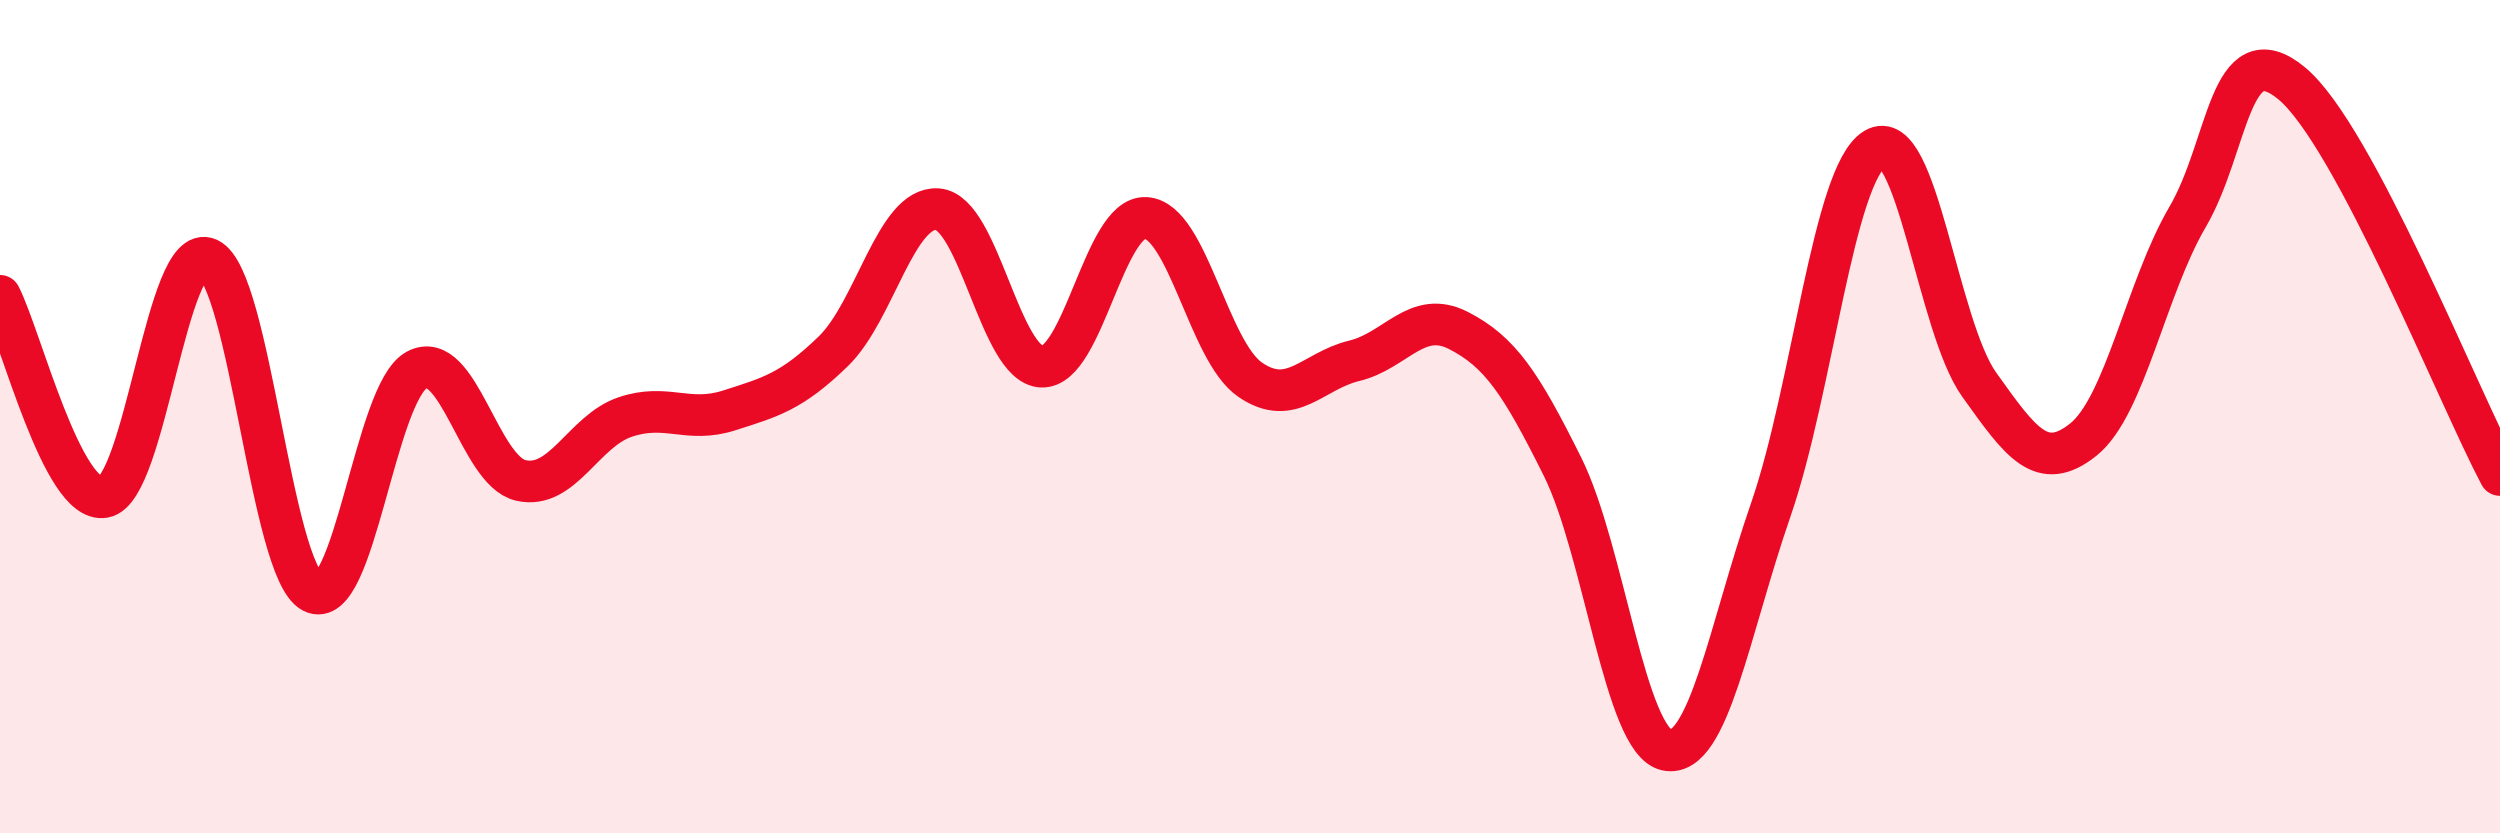
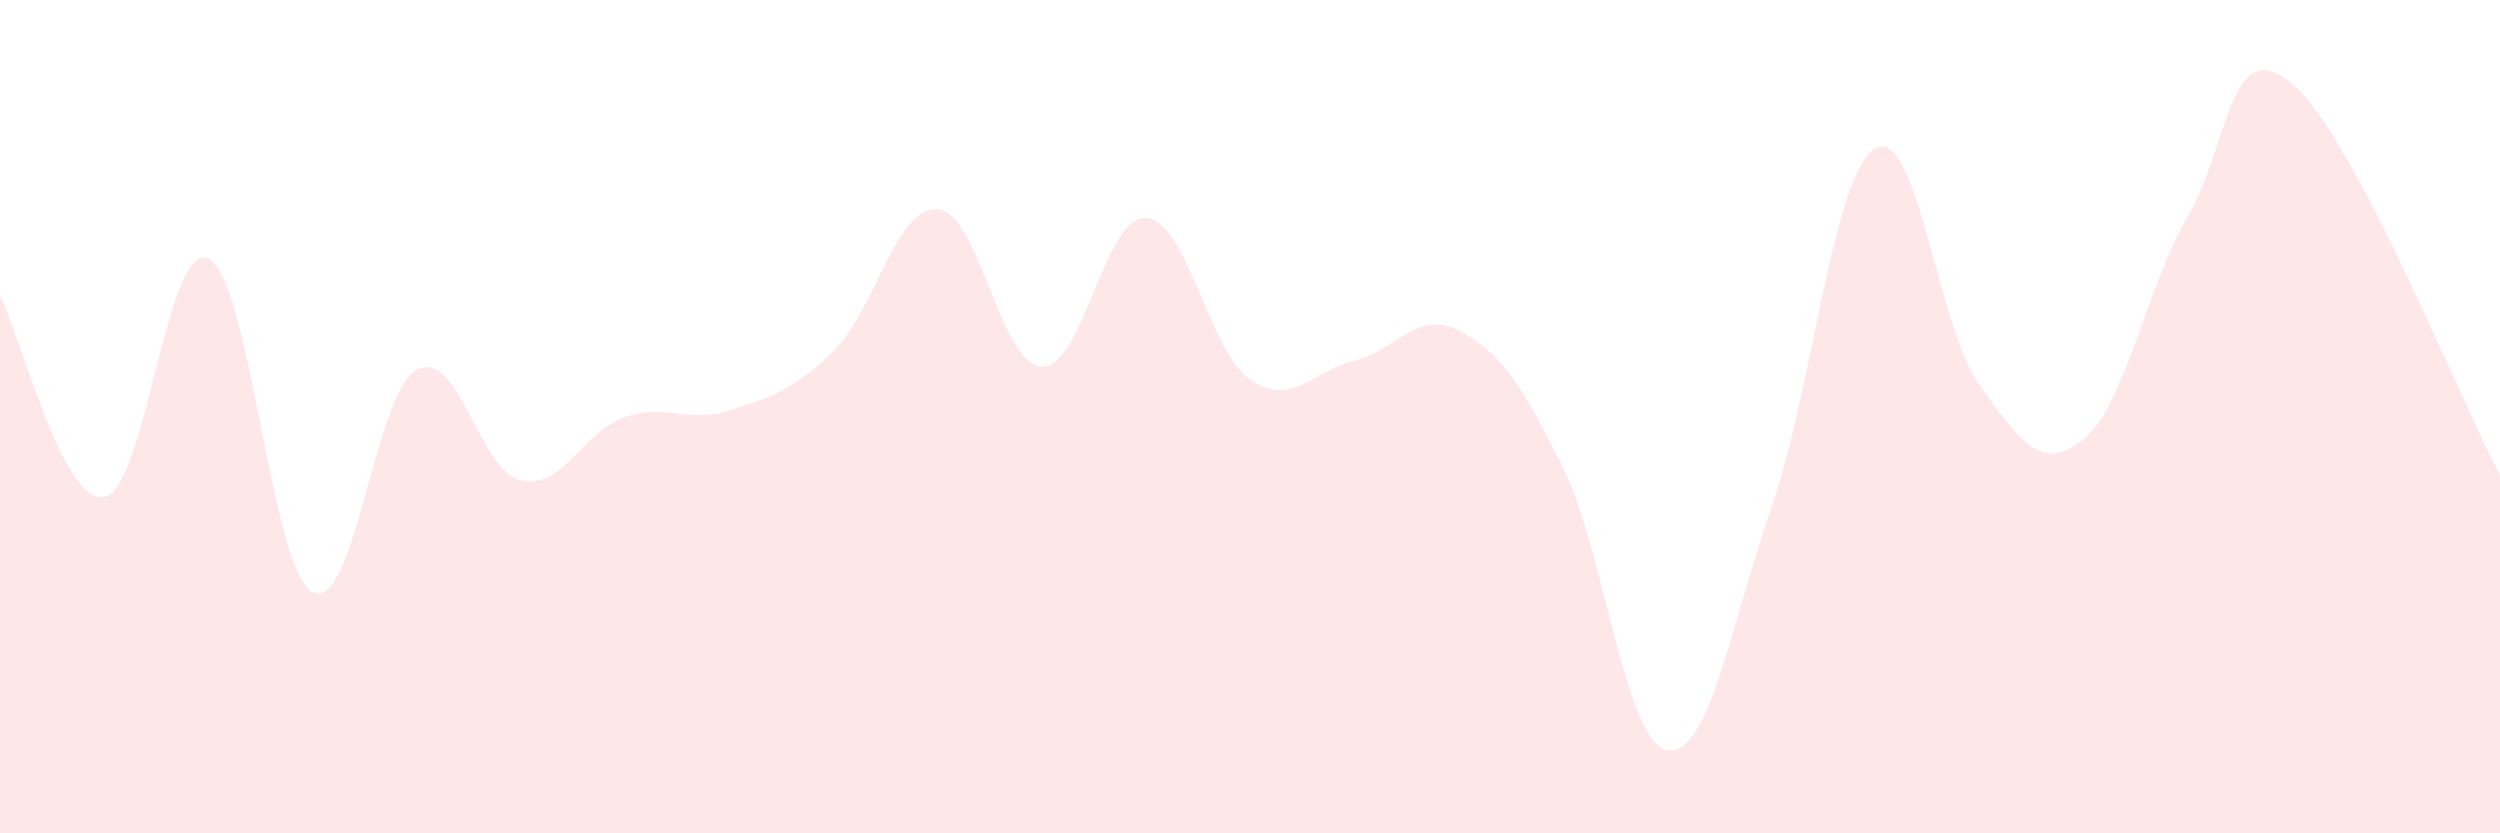
<svg xmlns="http://www.w3.org/2000/svg" width="60" height="20" viewBox="0 0 60 20">
  <path d="M 0,7.1 C 0.5,8.07 1.5,12.11 2.5,11.93 C 3.5,11.75 4,5.75 5,6.21 C 6,6.67 6.5,13.68 7.5,14.21 C 8.5,14.74 9,9.42 10,8.88 C 11,8.34 11.5,11.3 12.5,11.53 C 13.5,11.76 14,10.35 15,10.01 C 16,9.67 16.5,10.17 17.5,9.85 C 18.5,9.53 19,9.4 20,8.43 C 21,7.46 21.5,4.95 22.5,5.02 C 23.5,5.09 24,8.76 25,8.8 C 26,8.84 26.5,5.17 27.5,5.23 C 28.5,5.29 29,8.42 30,9.11 C 31,9.8 31.5,8.9 32.5,8.66 C 33.5,8.42 34,7.42 35,7.93 C 36,8.44 36.5,9.19 37.5,11.2 C 38.5,13.21 39,17.79 40,18 C 41,18.21 41.5,15.12 42.5,12.23 C 43.5,9.34 44,4.17 45,3.57 C 46,2.97 46.5,7.83 47.5,9.23 C 48.5,10.63 49,11.35 50,10.55 C 51,9.75 51.5,6.92 52.5,5.21 C 53.5,3.5 53.5,0.76 55,2 C 56.5,3.24 59,9.52 60,11.4L60 20L0 20Z" fill="#EB0A25" opacity="0.1" stroke-linecap="round" stroke-linejoin="round" />
-   <path d="M 0,7.1 C 0.5,8.07 1.5,12.11 2.5,11.93 C 3.5,11.75 4,5.75 5,6.21 C 6,6.67 6.5,13.68 7.5,14.21 C 8.5,14.74 9,9.42 10,8.88 C 11,8.34 11.5,11.3 12.5,11.53 C 13.5,11.76 14,10.35 15,10.01 C 16,9.67 16.5,10.17 17.5,9.85 C 18.5,9.53 19,9.4 20,8.43 C 21,7.46 21.5,4.95 22.5,5.02 C 23.5,5.09 24,8.76 25,8.8 C 26,8.84 26.5,5.17 27.5,5.23 C 28.5,5.29 29,8.42 30,9.11 C 31,9.8 31.5,8.9 32.5,8.66 C 33.5,8.42 34,7.42 35,7.93 C 36,8.44 36.5,9.19 37.5,11.2 C 38.5,13.21 39,17.79 40,18 C 41,18.21 41.5,15.12 42.5,12.23 C 43.5,9.34 44,4.17 45,3.57 C 46,2.97 46.5,7.83 47.5,9.23 C 48.5,10.63 49,11.35 50,10.55 C 51,9.75 51.5,6.92 52.5,5.21 C 53.5,3.5 53.5,0.76 55,2 C 56.5,3.24 59,9.52 60,11.4" stroke="#EB0A25" stroke-width="1" fill="none" stroke-linecap="round" stroke-linejoin="round" />
</svg>